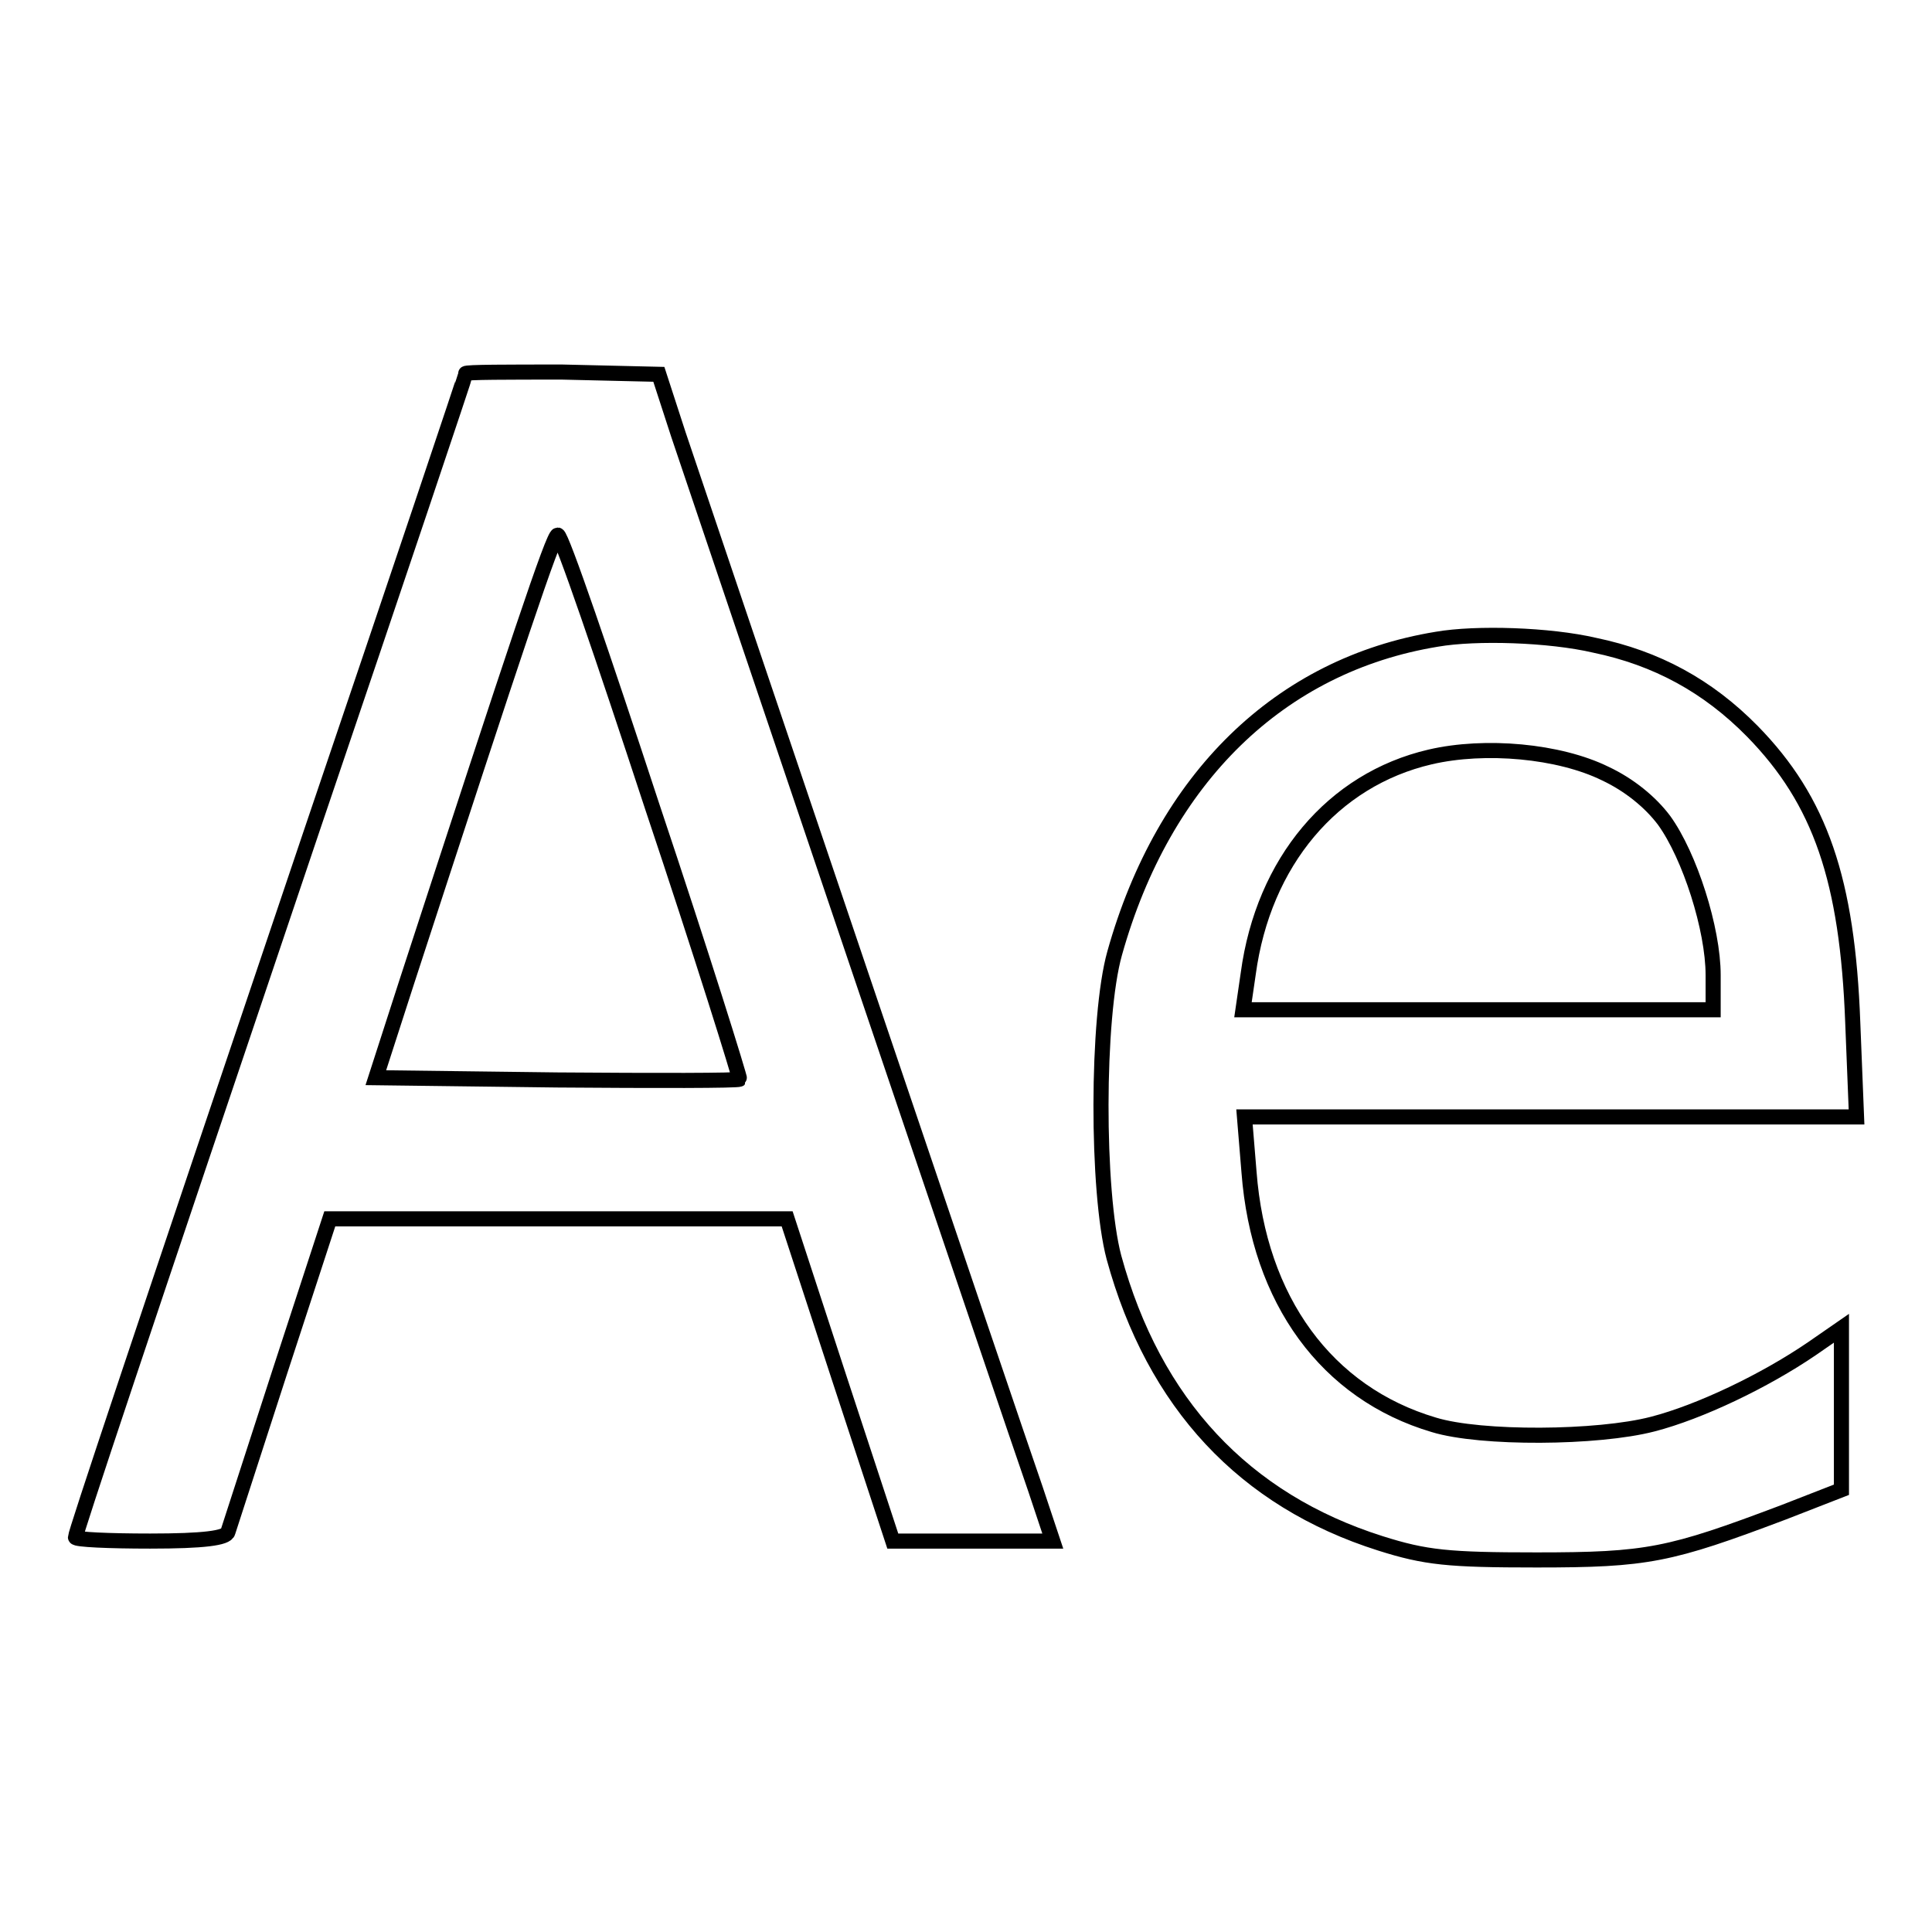
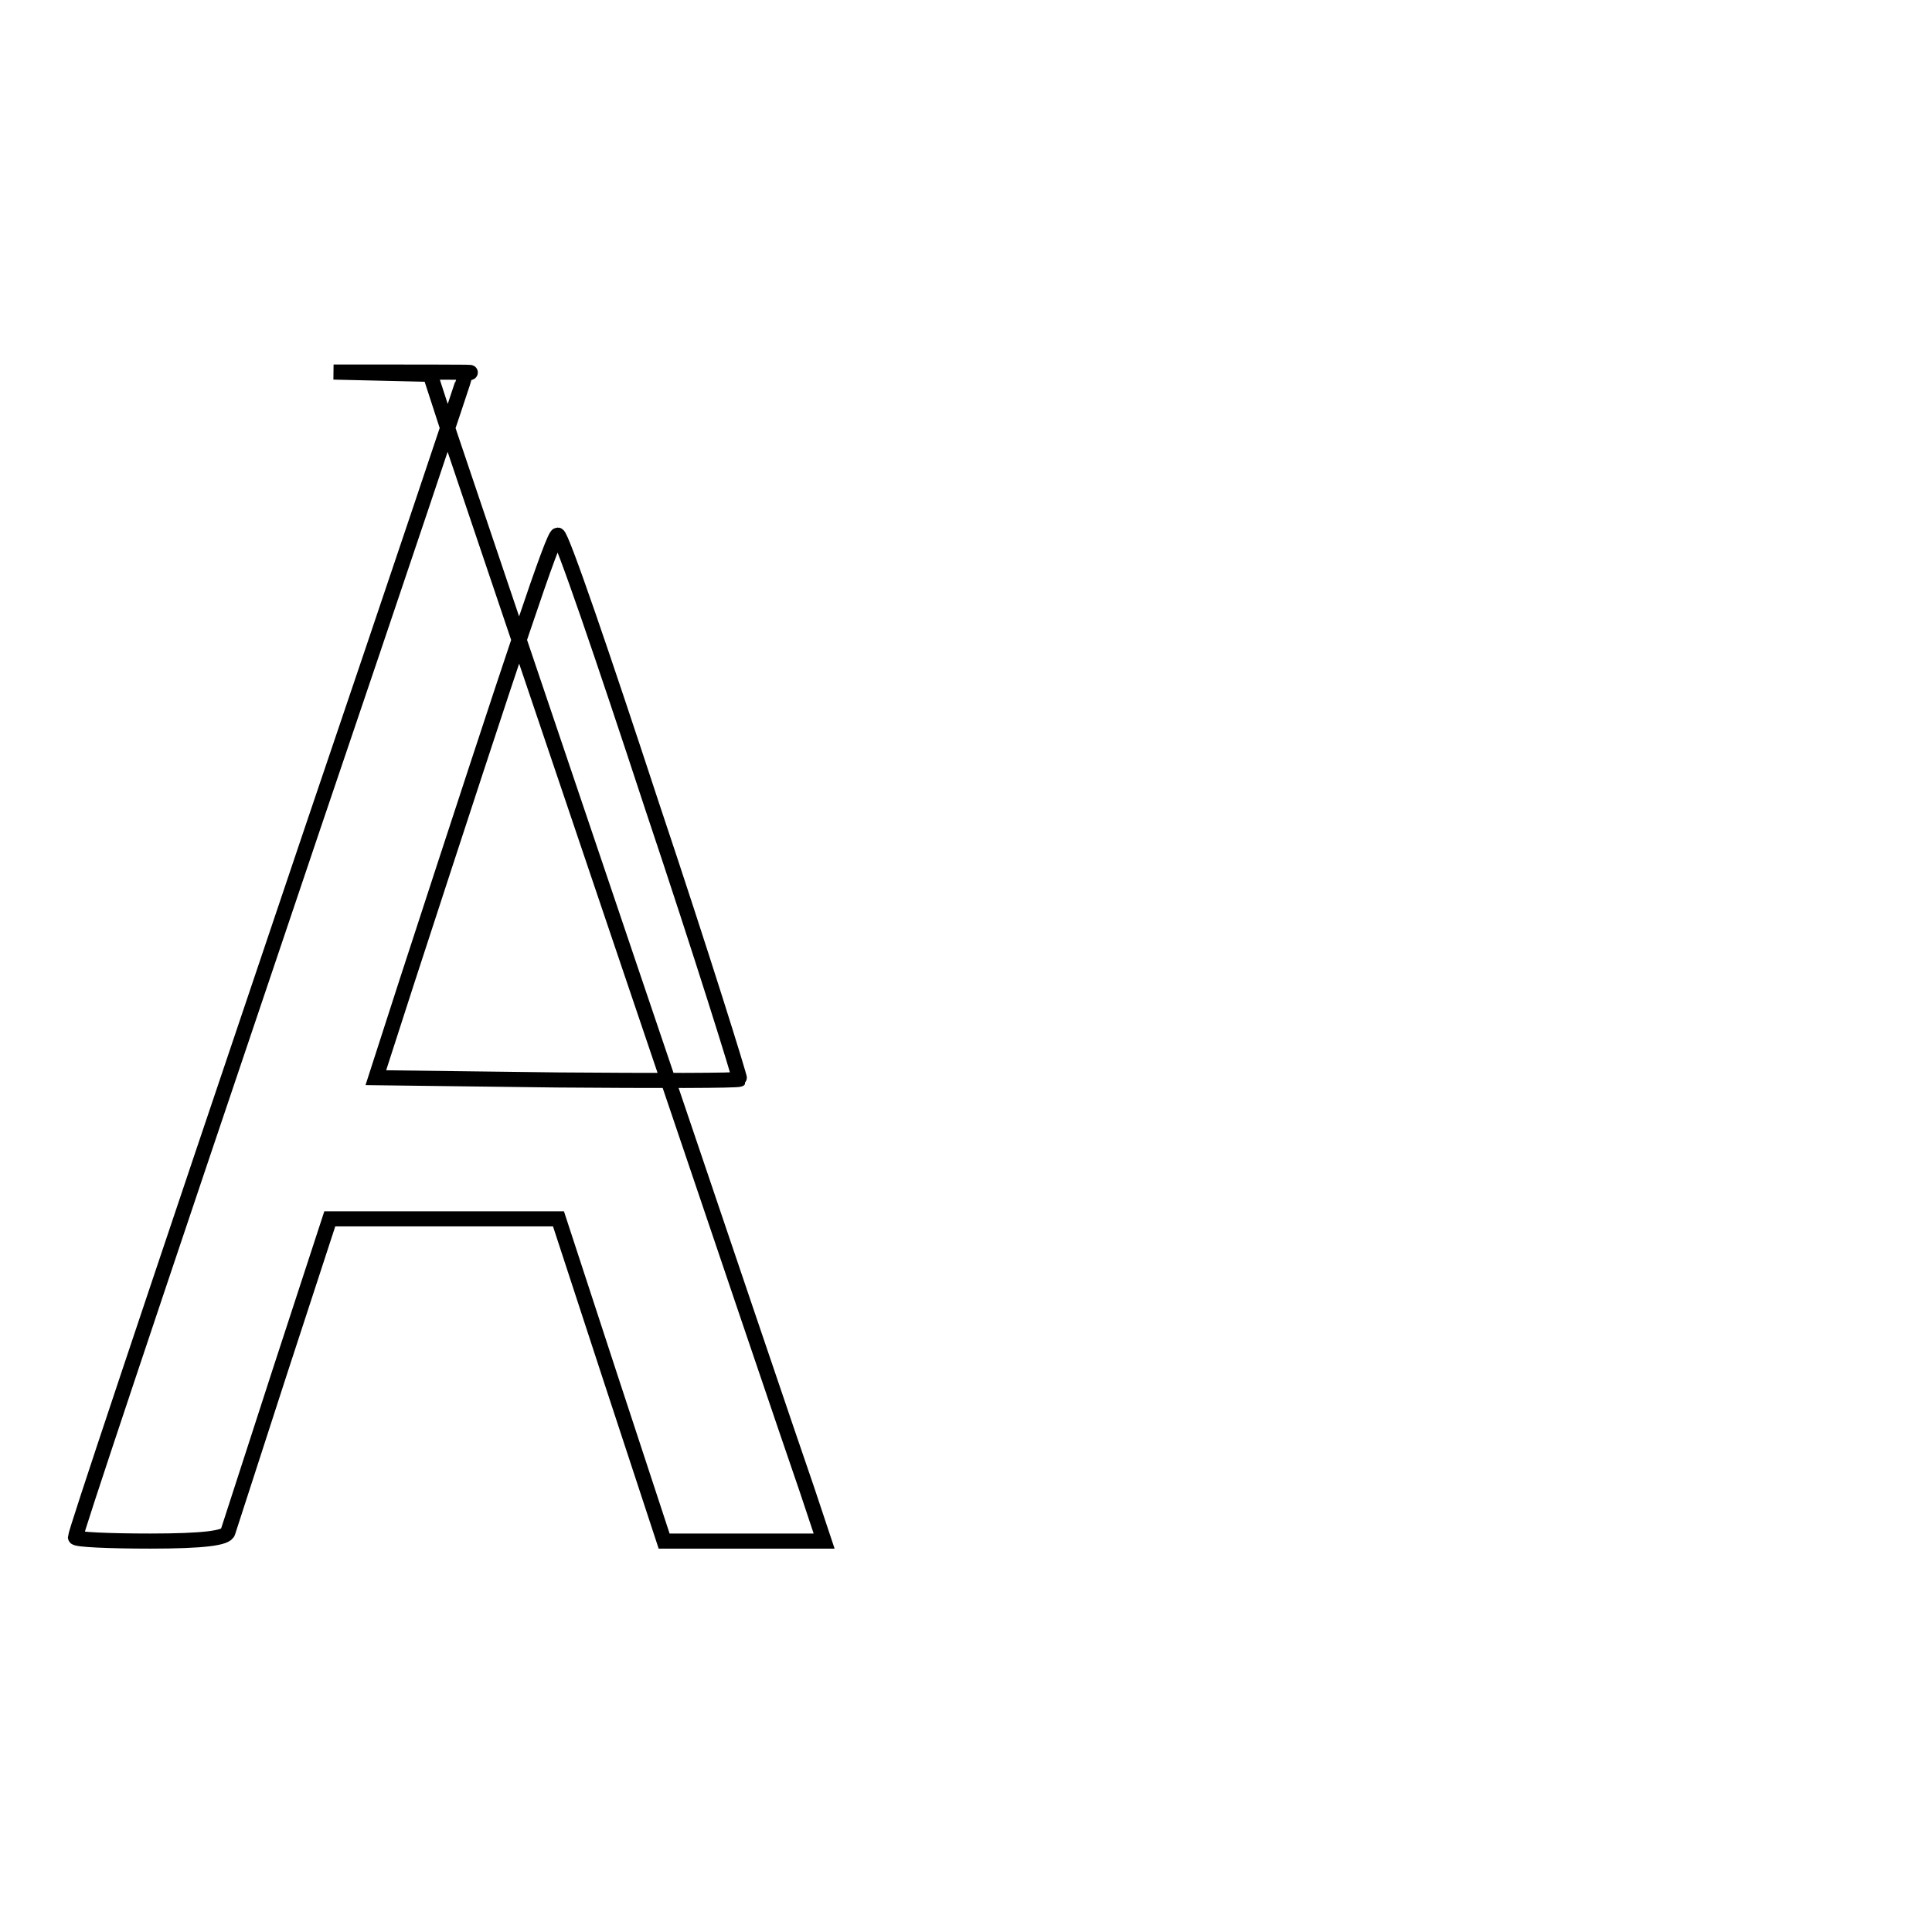
<svg xmlns="http://www.w3.org/2000/svg" version="1.1" x="0px" y="0px" viewBox="0 0 256 256" enable-background="new 0 0 256 256" xml:space="preserve">
  <g>
    <g>
-       <path stroke-width="2" fill-opacity="0" stroke="#000000" d="M61.7,49.5c0,0.2-9.1,27.3-20.3,60.3c-23.3,69-31.4,93.3-31.4,93.9c0,0.3,4.4,0.5,9.9,0.5  c7.1,0,10.1-0.4,10.3-1.2c0.2-0.6,3.3-10.2,6.9-21.3l6.6-20.2H74h30.3l7,21.4l7,21.3h10.6h10.6l-2.3-6.9  c-2.8-8-43.4-128.1-47.3-139.7l-2.6-8l-12.8-0.3C67.4,49.3,61.7,49.3,61.7,49.5z M86.4,106.8c6.6,19.7,11.7,36.1,11.6,36.2  c-0.2,0.2-11.1,0.2-24.2,0.1l-24-0.3l4.1-12.7c14.7-45.1,19.4-59.2,20-59.2C74.4,70.9,79.9,87,86.4,106.8z" />
-       <path stroke-width="2" fill-opacity="0" stroke="#000000" d="M190.4,84.7c-20.8,3.4-36.2,18.4-42.7,41.6c-2.4,8.5-2.4,31.6-0.1,40.3c5.3,19.4,17.3,32.2,35.3,37.9  c6,1.9,9,2.2,20.7,2.2c14.7,0,17.6-0.6,32.7-6.3l7.7-3v-10.6V176l-3.9,2.7c-6.3,4.3-14.9,8.4-21.1,10c-7.3,1.9-22.8,2-29,0.1  c-14.2-4.2-23.2-16.5-24.5-33.5l-0.6-7.3h40.7H246l-0.5-12.5c-0.7-18.9-4.3-29.4-13.3-38.6c-5.9-6-12.7-9.7-20.9-11.4  C205.3,84.1,195.6,83.8,190.4,84.7z M212.7,102.5c3.2,1.5,6,3.8,7.8,6.2c3.4,4.7,6.5,14.4,6.5,20.5v4.6h-31.1h-31.2l0.7-4.8  c2-14.8,11.2-25.7,24.1-28.7C196.8,98.6,206.6,99.5,212.7,102.5z" />
+       <path stroke-width="2" fill-opacity="0" stroke="#000000" d="M61.7,49.5c0,0.2-9.1,27.3-20.3,60.3c-23.3,69-31.4,93.3-31.4,93.9c0,0.3,4.4,0.5,9.9,0.5  c7.1,0,10.1-0.4,10.3-1.2c0.2-0.6,3.3-10.2,6.9-21.3l6.6-20.2h30.3l7,21.4l7,21.3h10.6h10.6l-2.3-6.9  c-2.8-8-43.4-128.1-47.3-139.7l-2.6-8l-12.8-0.3C67.4,49.3,61.7,49.3,61.7,49.5z M86.4,106.8c6.6,19.7,11.7,36.1,11.6,36.2  c-0.2,0.2-11.1,0.2-24.2,0.1l-24-0.3l4.1-12.7c14.7-45.1,19.4-59.2,20-59.2C74.4,70.9,79.9,87,86.4,106.8z" />
    </g>
  </g>
</svg>